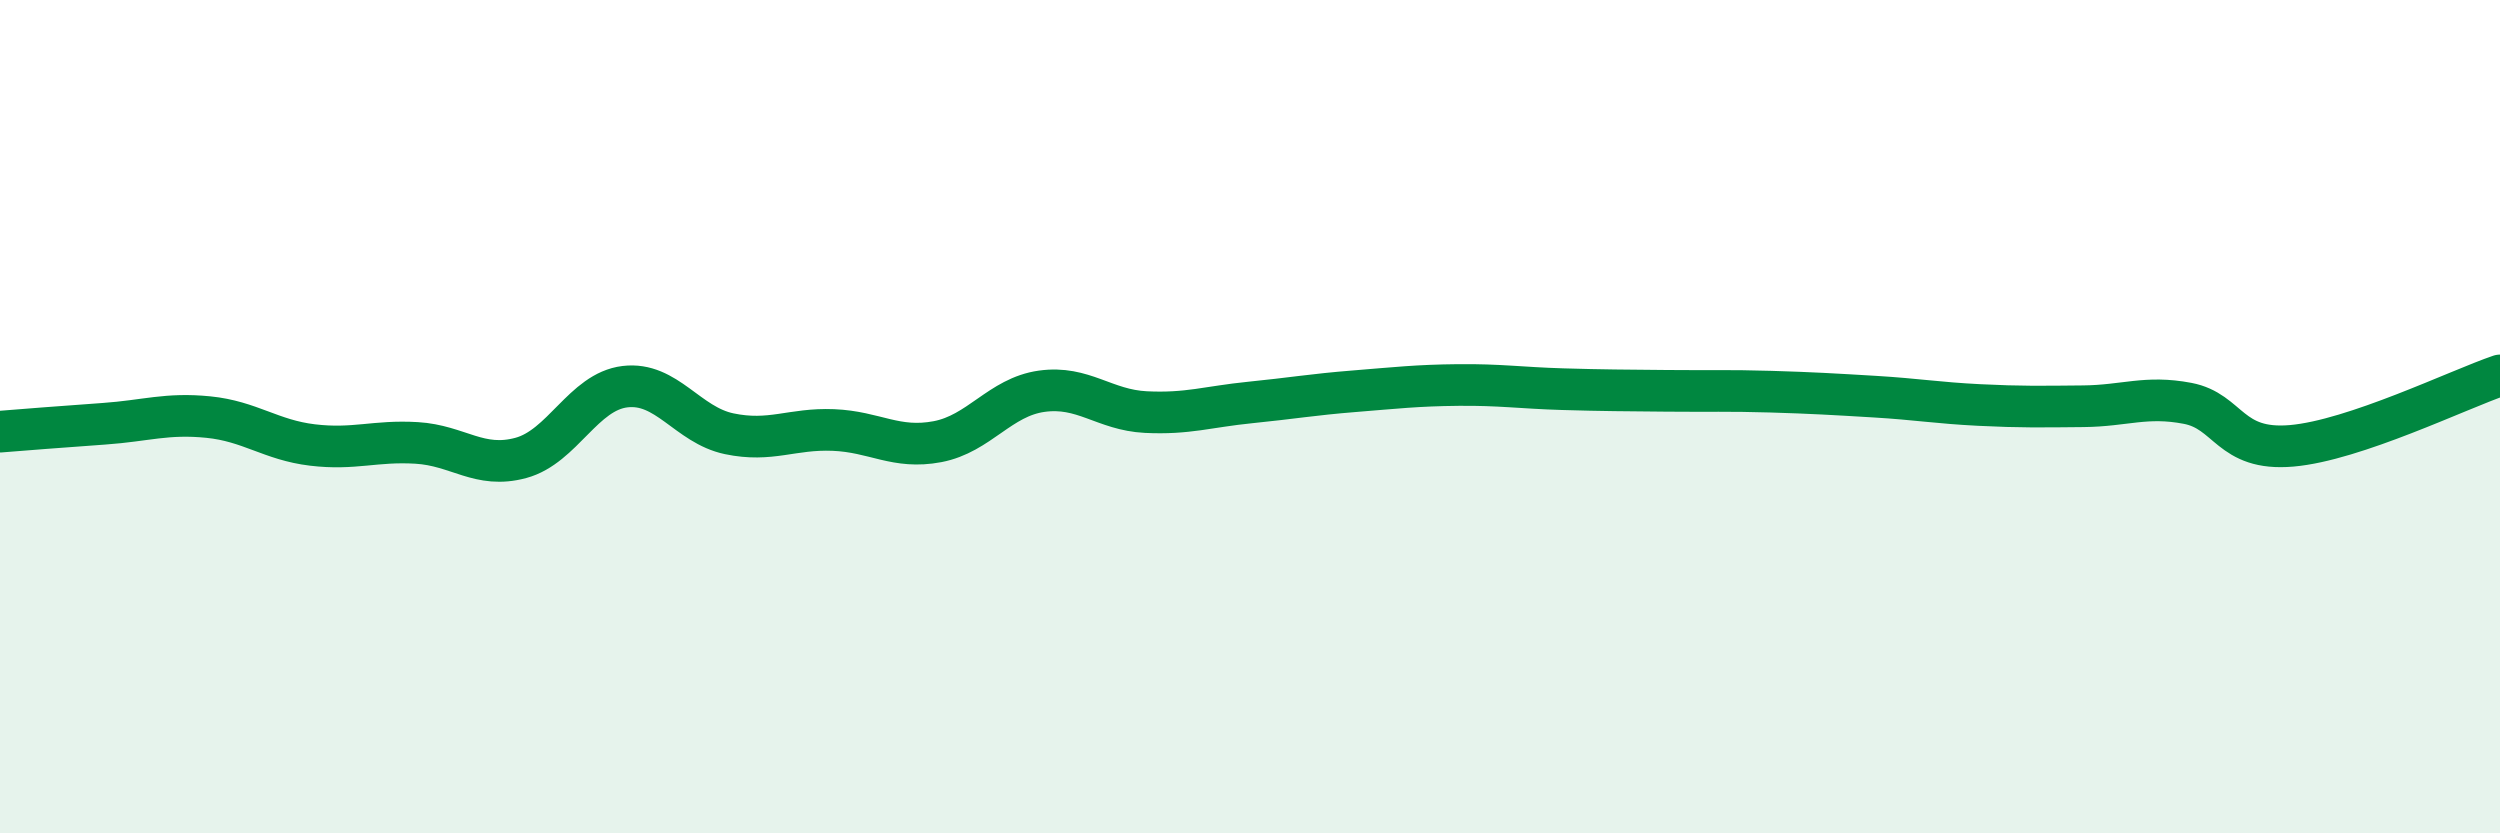
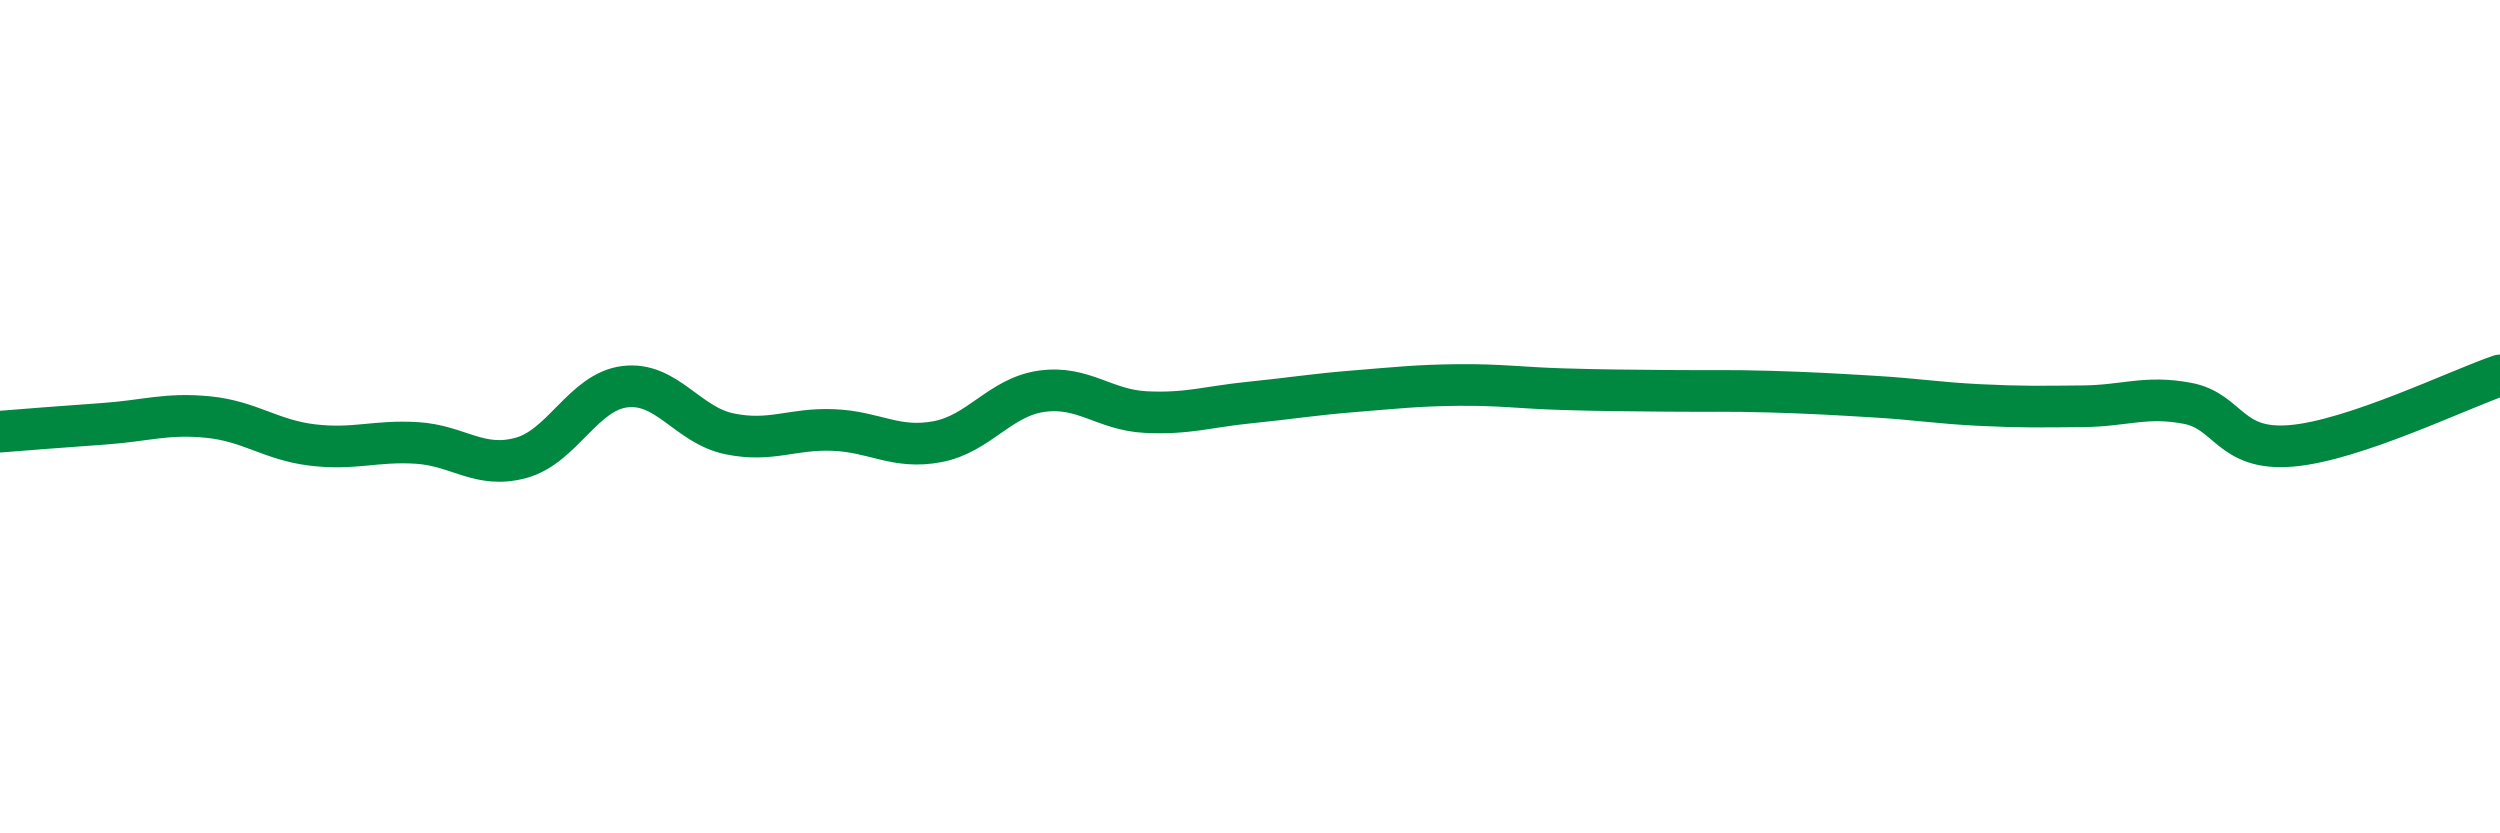
<svg xmlns="http://www.w3.org/2000/svg" width="60" height="20" viewBox="0 0 60 20">
-   <path d="M 0,10.36 C 0.5,10.32 1.5,10.24 2.5,10.17 C 3.5,10.1 4,9.91 5,10.01 C 6,10.11 6.5,10.56 7.5,10.68 C 8.5,10.8 9,10.57 10,10.63 C 11,10.69 11.5,11.26 12.5,10.99 C 13.5,10.72 14,9.4 15,9.28 C 16,9.16 16.5,10.2 17.5,10.41 C 18.5,10.62 19,10.28 20,10.32 C 21,10.36 21.5,10.79 22.5,10.6 C 23.5,10.41 24,9.53 25,9.39 C 26,9.25 26.5,9.84 27.5,9.89 C 28.5,9.94 29,9.76 30,9.66 C 31,9.56 31.5,9.47 32.5,9.39 C 33.5,9.31 34,9.25 35,9.24 C 36,9.23 36.5,9.31 37.5,9.34 C 38.5,9.37 39,9.37 40,9.38 C 41,9.39 41.5,9.37 42.5,9.4 C 43.5,9.43 44,9.46 45,9.52 C 46,9.58 46.5,9.67 47.5,9.72 C 48.5,9.77 49,9.76 50,9.75 C 51,9.74 51.5,9.49 52.5,9.68 C 53.5,9.87 53.5,10.83 55,10.7 C 56.5,10.57 59,9.35 60,9.01L60 20L0 20Z" fill="#008740" opacity="0.1" stroke-linecap="round" stroke-linejoin="round" />
  <path d="M 0,10.36 C 0.5,10.32 1.5,10.24 2.5,10.17 C 3.5,10.1 4,9.91 5,10.01 C 6,10.11 6.5,10.56 7.5,10.68 C 8.5,10.8 9,10.57 10,10.63 C 11,10.69 11.5,11.26 12.5,10.99 C 13.5,10.72 14,9.4 15,9.28 C 16,9.16 16.5,10.2 17.5,10.41 C 18.5,10.62 19,10.28 20,10.32 C 21,10.36 21.5,10.79 22.5,10.6 C 23.5,10.41 24,9.53 25,9.39 C 26,9.25 26.5,9.84 27.5,9.89 C 28.5,9.94 29,9.76 30,9.66 C 31,9.56 31.5,9.47 32.5,9.39 C 33.5,9.31 34,9.25 35,9.24 C 36,9.23 36.5,9.31 37.5,9.34 C 38.5,9.37 39,9.37 40,9.38 C 41,9.39 41.5,9.37 42.5,9.4 C 43.5,9.43 44,9.46 45,9.52 C 46,9.58 46.5,9.67 47.5,9.72 C 48.5,9.77 49,9.76 50,9.75 C 51,9.74 51.5,9.49 52.5,9.68 C 53.5,9.87 53.5,10.83 55,10.7 C 56.5,10.57 59,9.35 60,9.01" stroke="#008740" stroke-width="1" fill="none" stroke-linecap="round" stroke-linejoin="round" />
</svg>